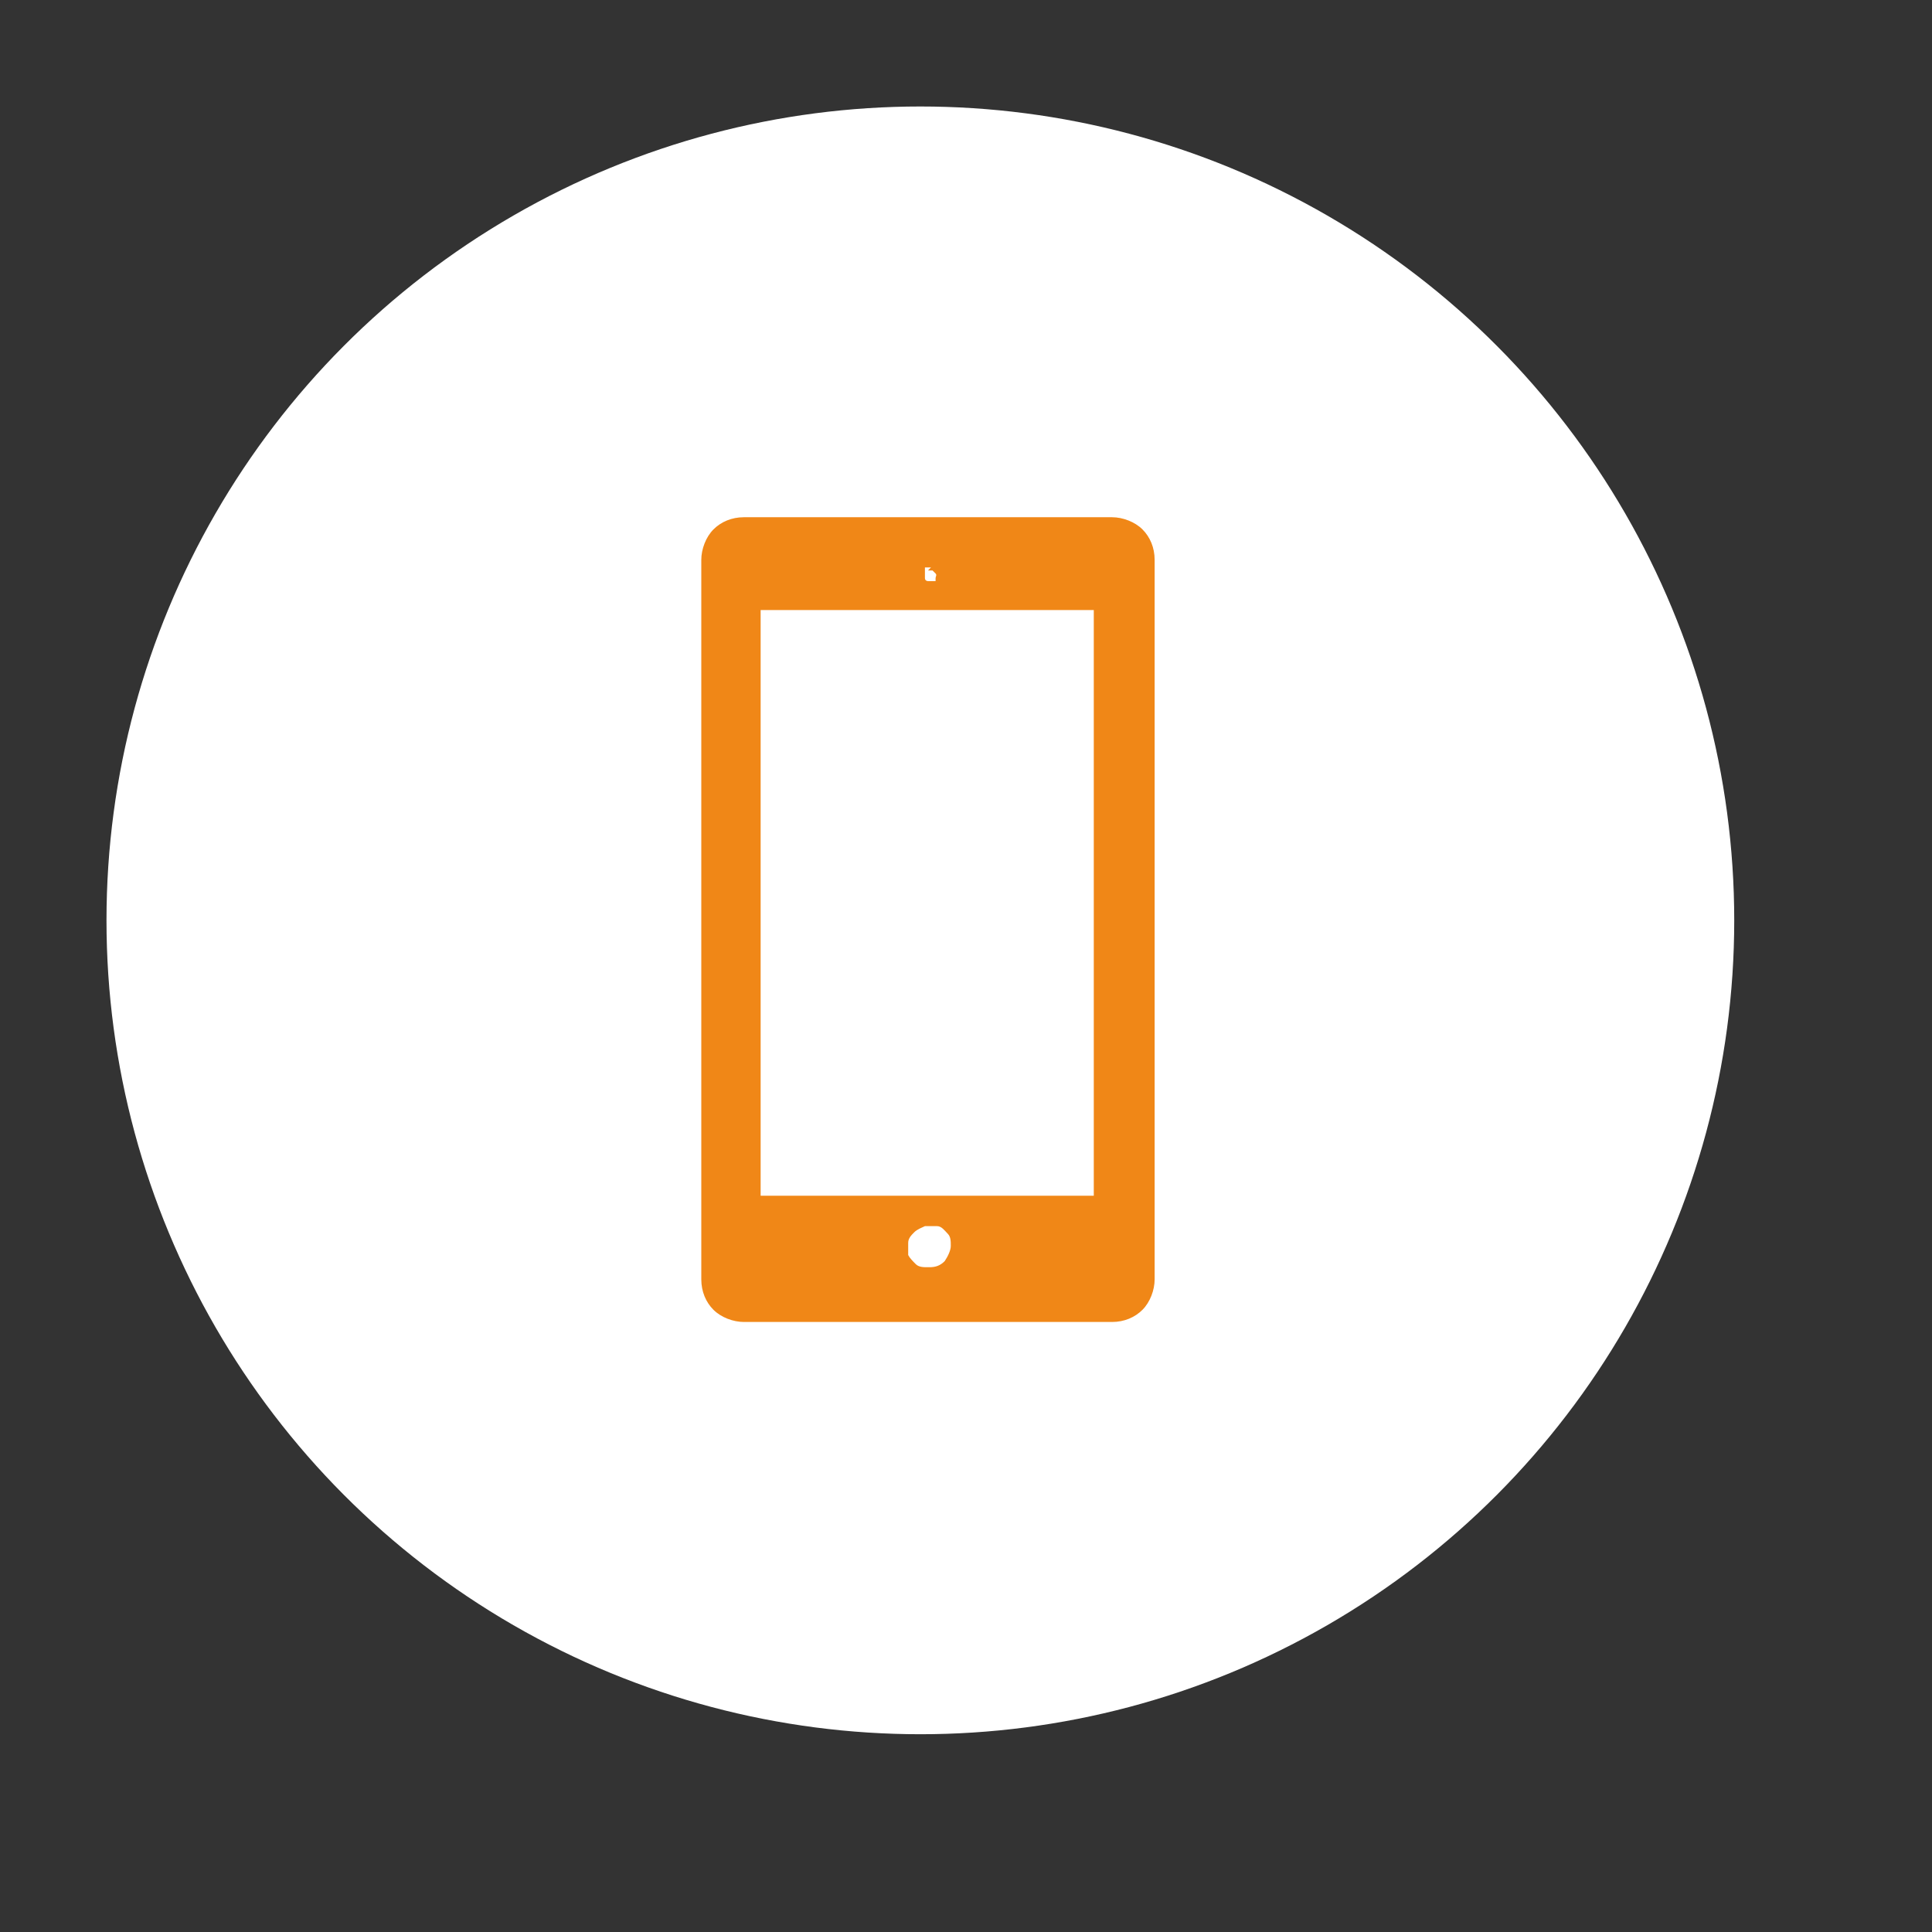
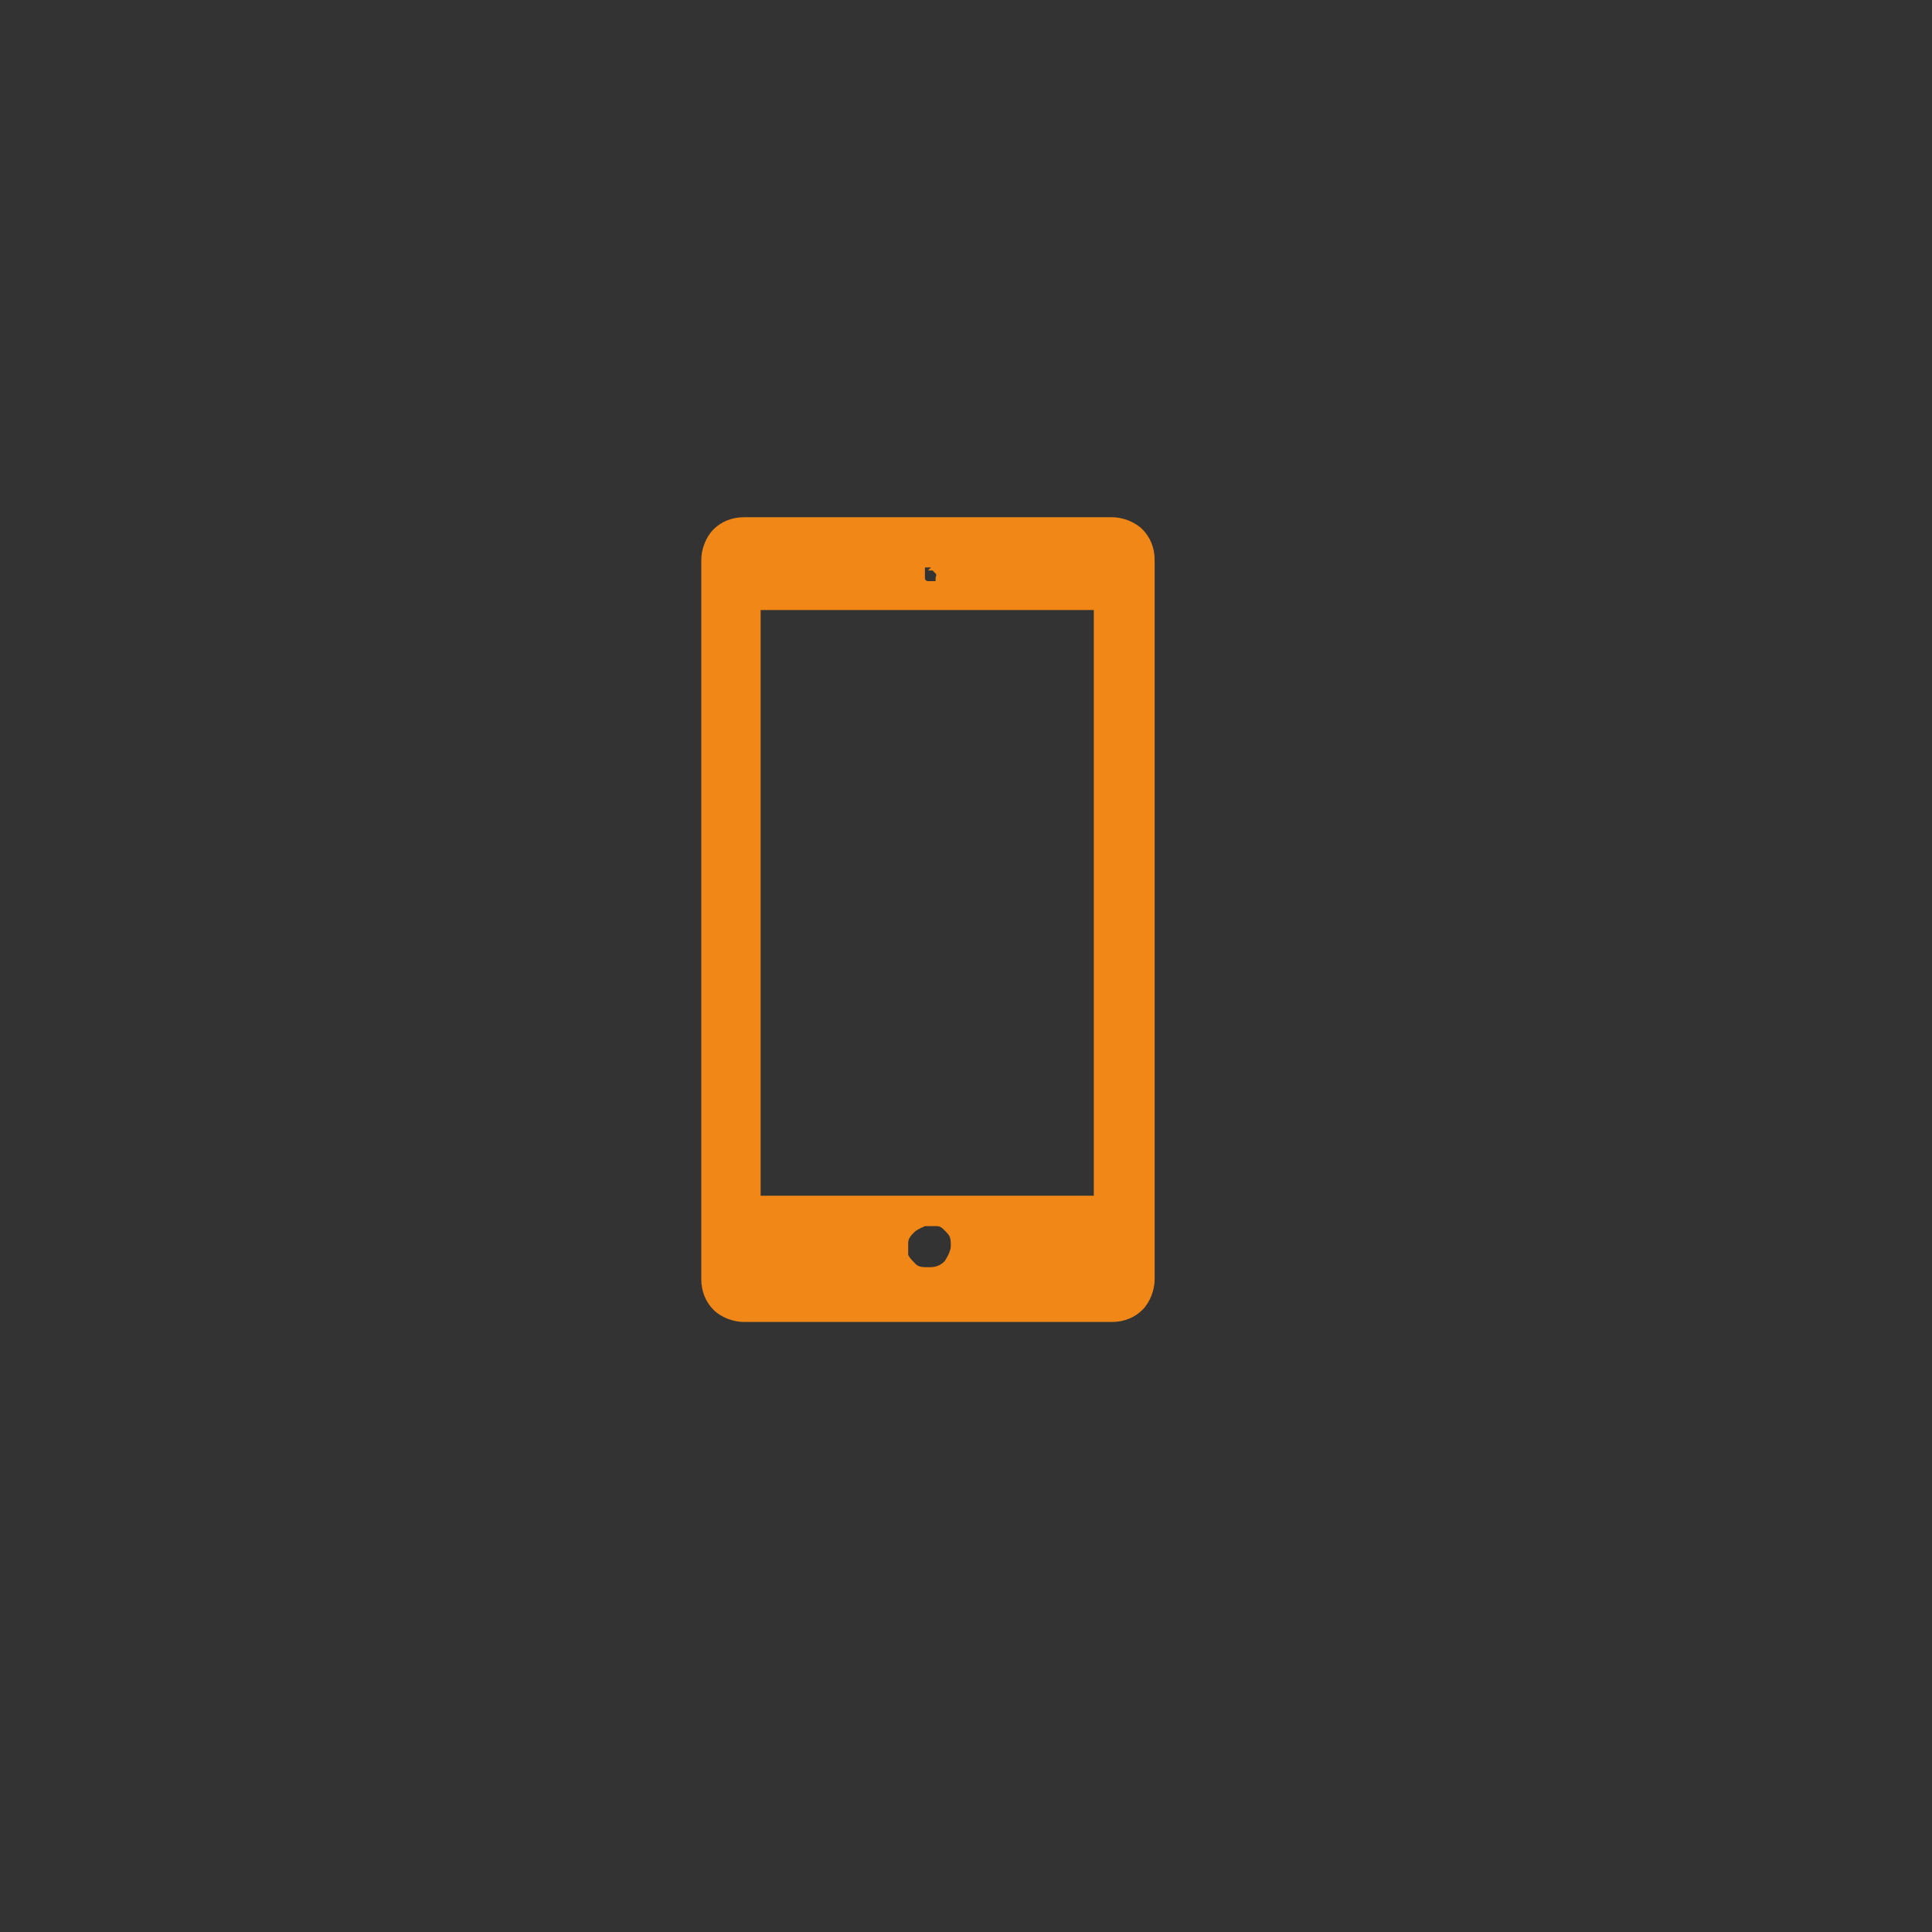
<svg xmlns="http://www.w3.org/2000/svg" id="Camada_1" data-name="Camada 1" version="1.1" viewBox="0 0 127 127">
  <rect x="0" y="0" width="127" height="127" fill="#333333" stroke="none" />
  <defs>
    <style>
      .cls-1 {
        fill: #f08717;
      }

      .cls-1, .cls-2 {
        stroke-width: 0px;
      }

      .cls-2 {
        fill: #fff;
      }
    </style>
  </defs>
-   <circle class="cls-2" cx="60.5" cy="60.5" r="53.5" />
  <path class="cls-1" d="M73.1,34h-24.2c-.8,0-1.5.3-2,.8s-.8,1.3-.8,2v47.3c0,.8.3,1.5.8,2s1.3.8,2,.8h24.2c.8,0,1.5-.3,2-.8s.8-1.3.8-2v-47.3c0-.8-.3-1.5-.8-2s-1.3-.8-2-.8ZM61,37.5h.3l.2.2c.1.1,0,.2,0,.3,0,0,0,.2,0,.2h-.2c0,0-.2,0-.3,0,0,0-.2,0-.2-.2v-.5s0,0,0-.2h.2c0,0,0,0,.2,0h0l-.2.2ZM61,83.3c-.3,0-.6,0-.8-.2s-.4-.4-.5-.6c0-.3,0-.6,0-.8,0-.3.2-.5.4-.7s.5-.3.7-.4h.8c.3,0,.5.3.7.5s.2.5.2.8-.2.7-.4,1c-.3.3-.6.4-1,.4h-.1ZM71.9,78.6h-21.9v-38.5h21.9v38.5Z" />
</svg>